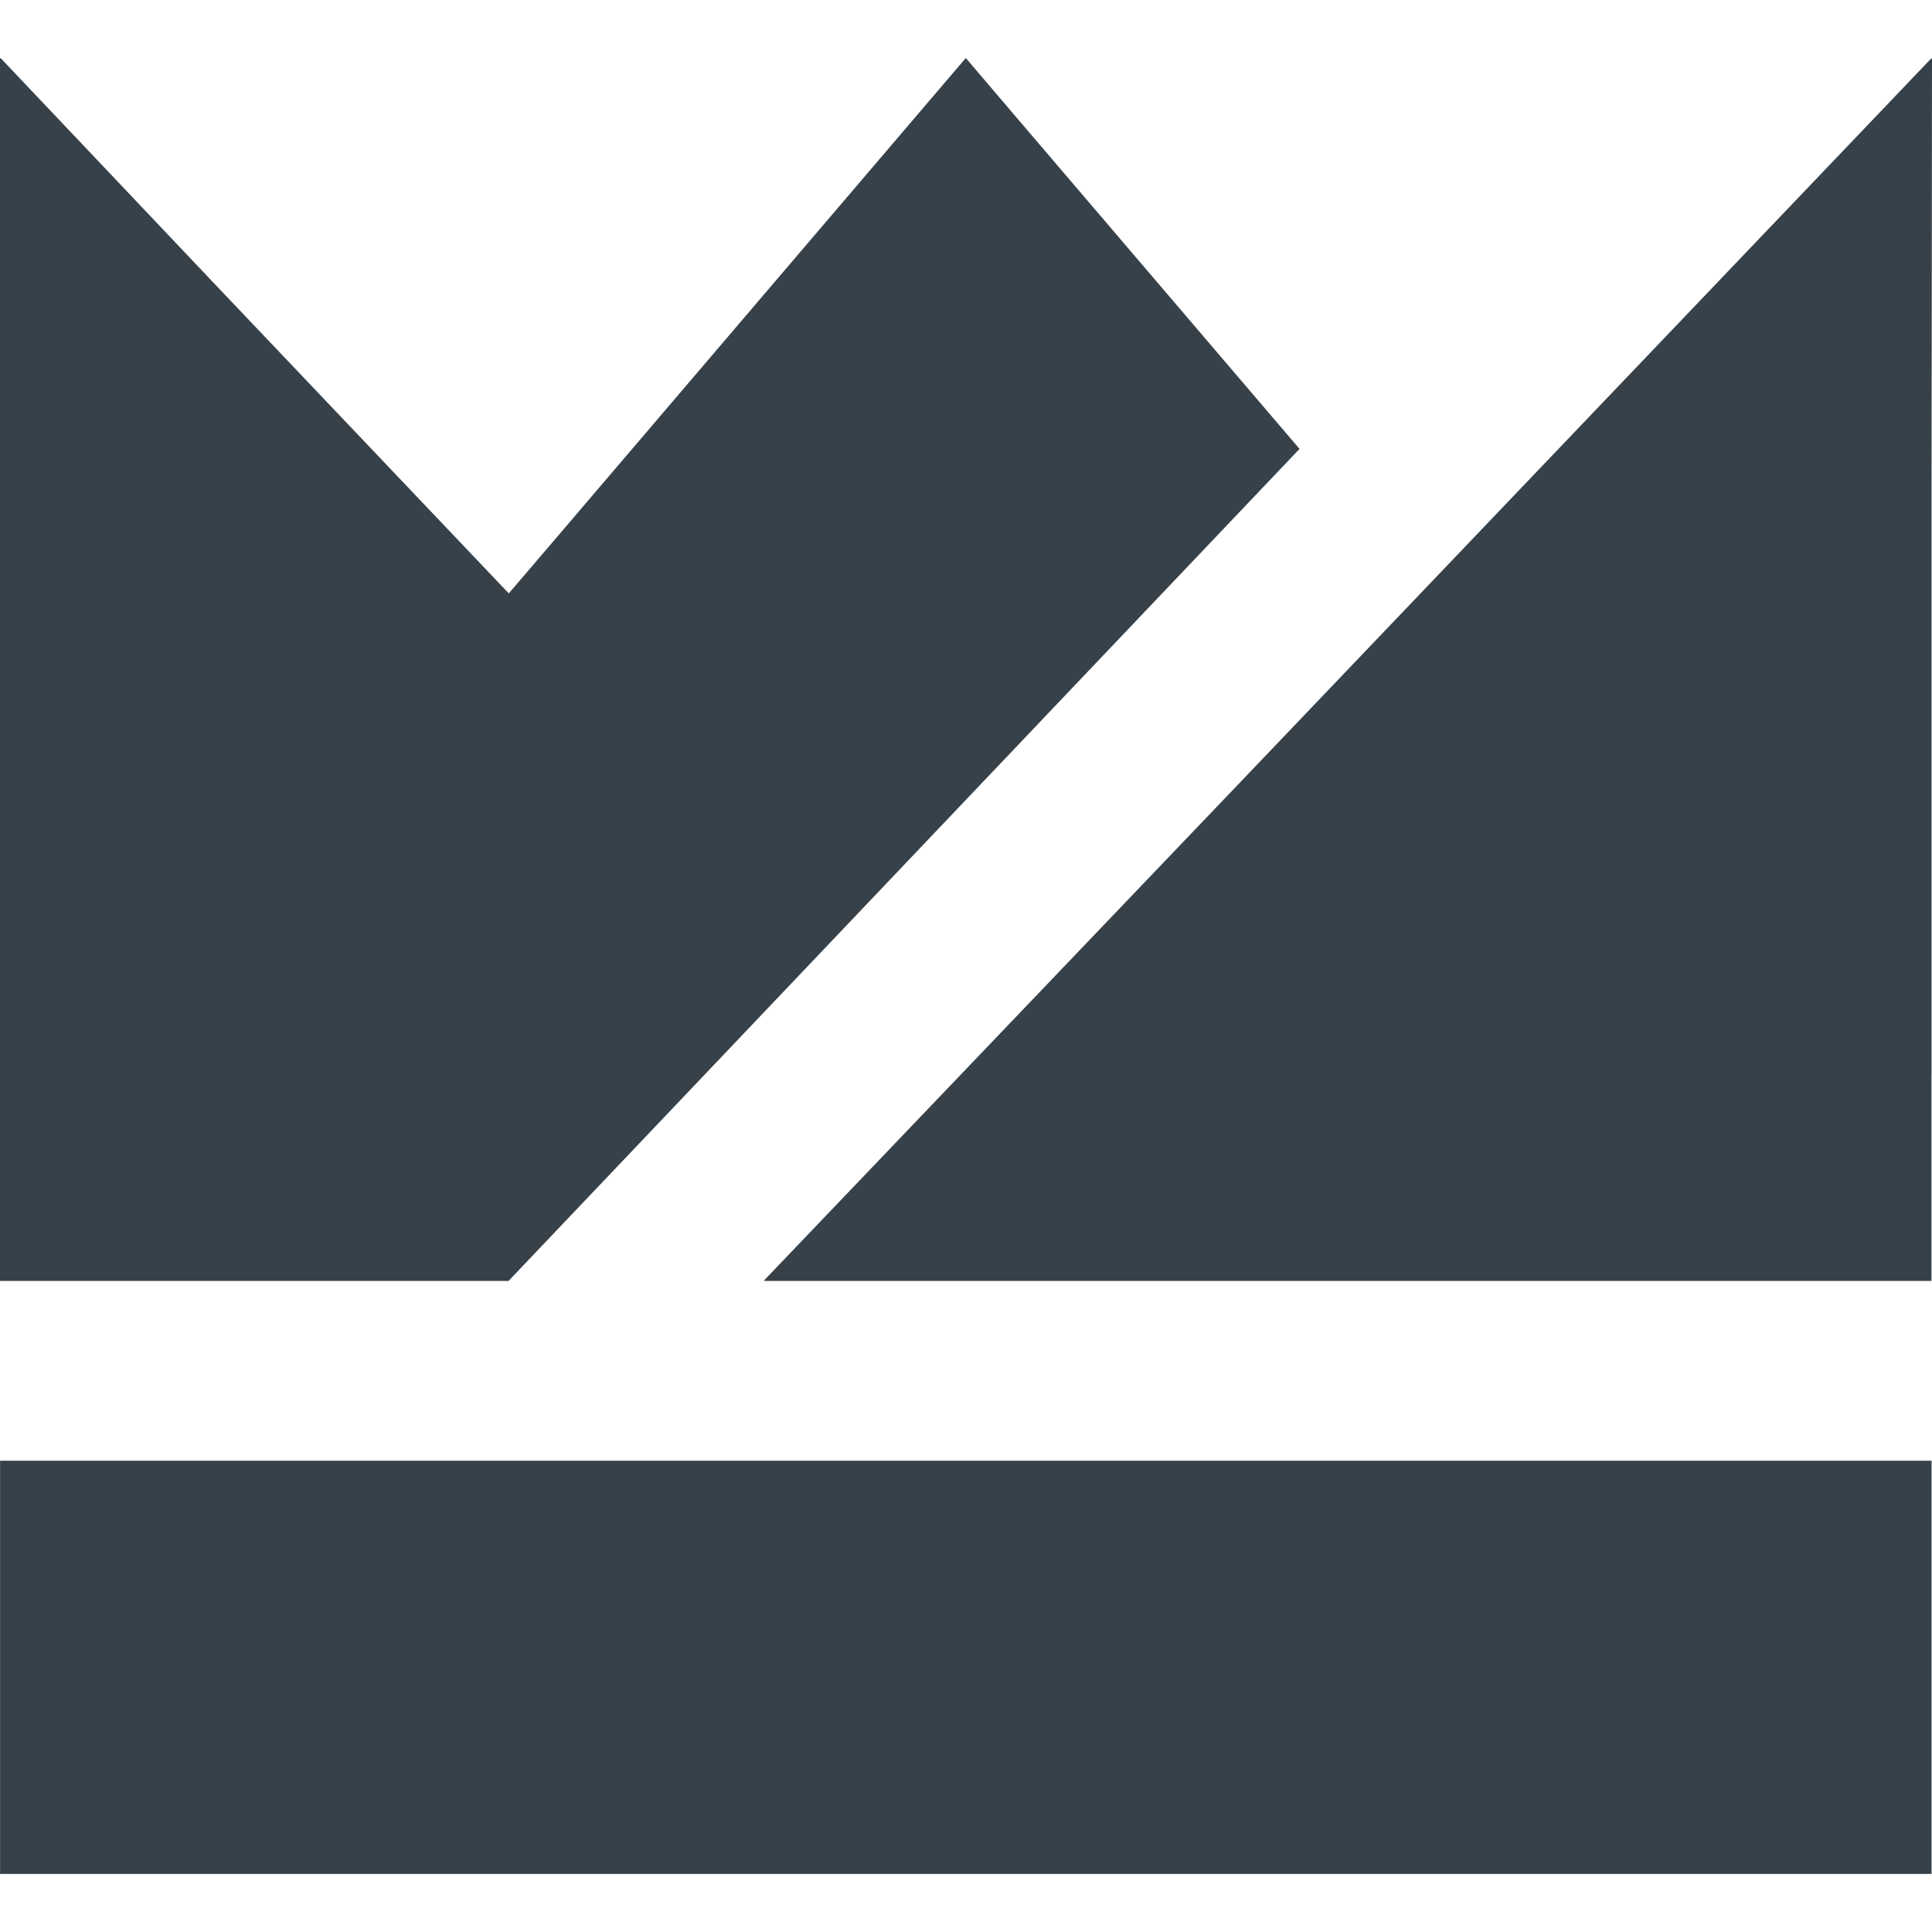
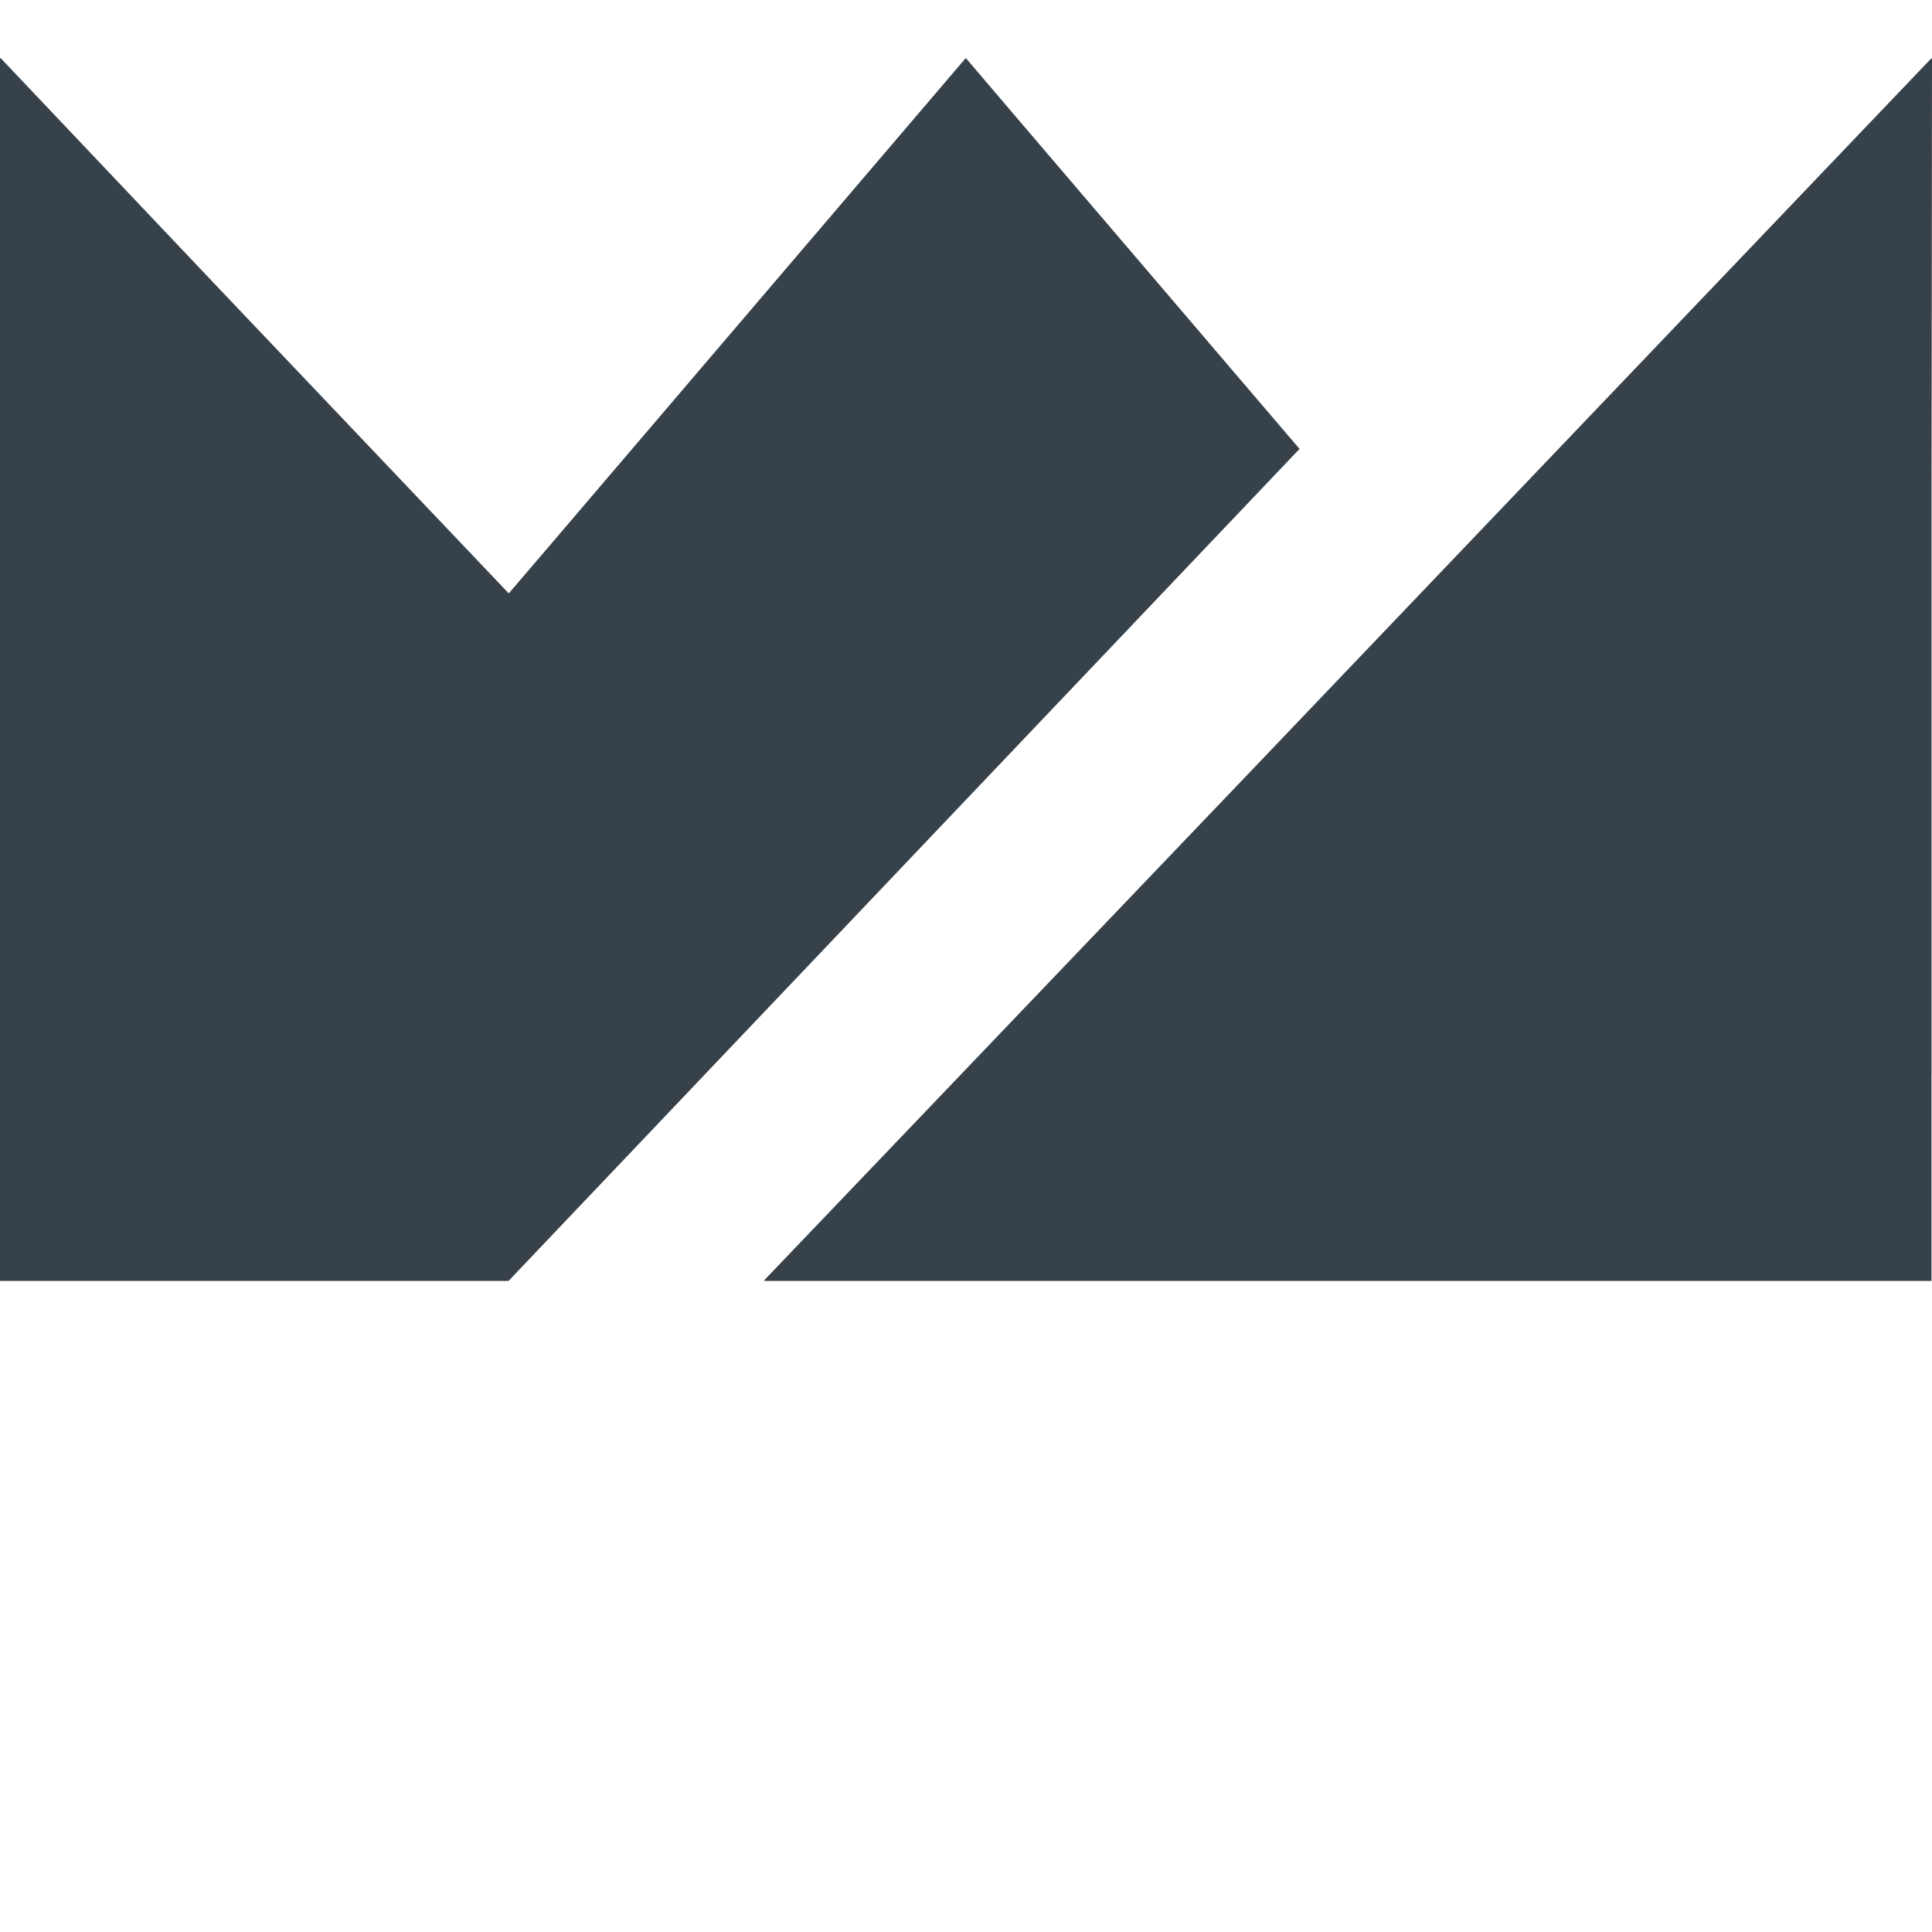
<svg xmlns="http://www.w3.org/2000/svg" version="1.1" id="_x31_0" x="0px" y="0px" viewBox="0 0 512 512" style="enable-background:new 0 0 512 512;" xml:space="preserve">
  <style type="text/css">
	.st0{fill:#374149;}
</style>
  <g>
    <polygon class="st0" points="344.389,118.962 268.065,29.596 256.053,15.494 256.037,15.513 255.932,15.388 146.207,143.956    134.831,157.256 56.688,75.036 0.16,15.388 0.16,15.556 0,15.388 0,284.676 0,339.462 134.765,339.462  " />
    <polygon class="st0" points="512,15.509 511.883,15.631 511.883,15.4 328.877,207.091 202.505,339.302 202.657,339.302    202.505,339.462 511.863,339.462 511.863,284.68 511.883,284.68 511.883,128.694  " />
-     <rect x="0.019" y="387.105" class="st0" width="511.864" height="109.506" />
  </g>
</svg>